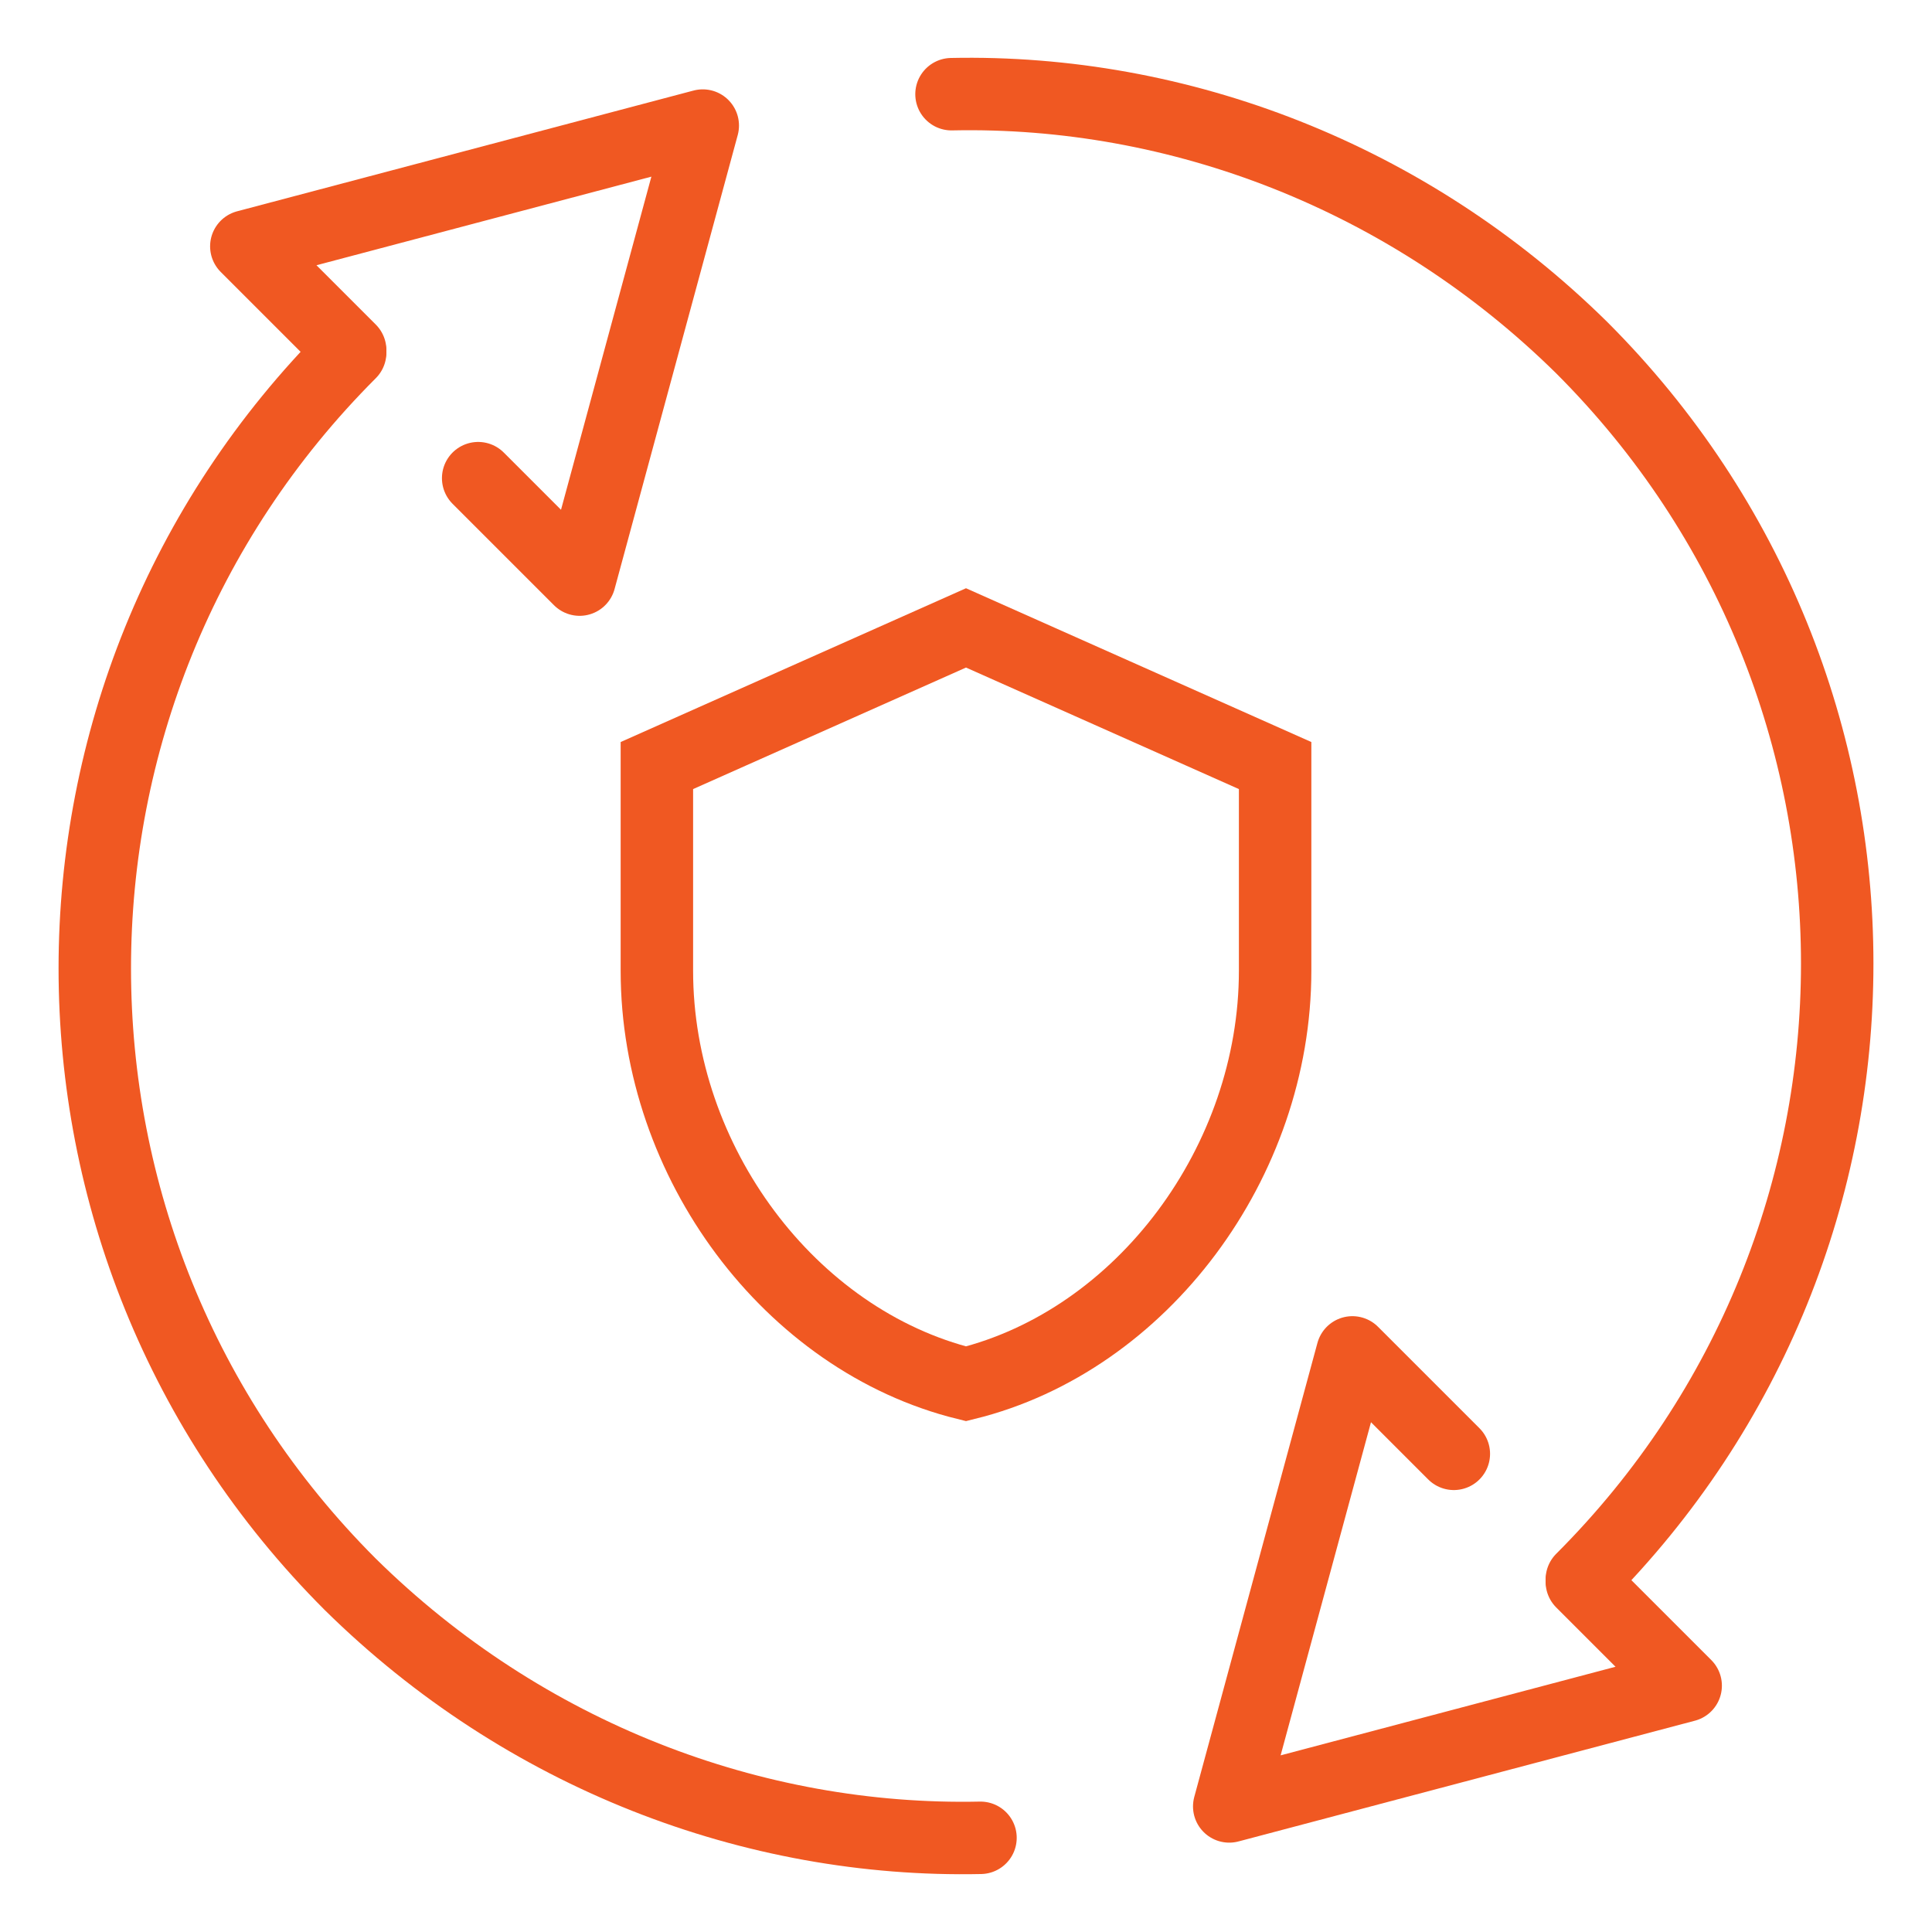
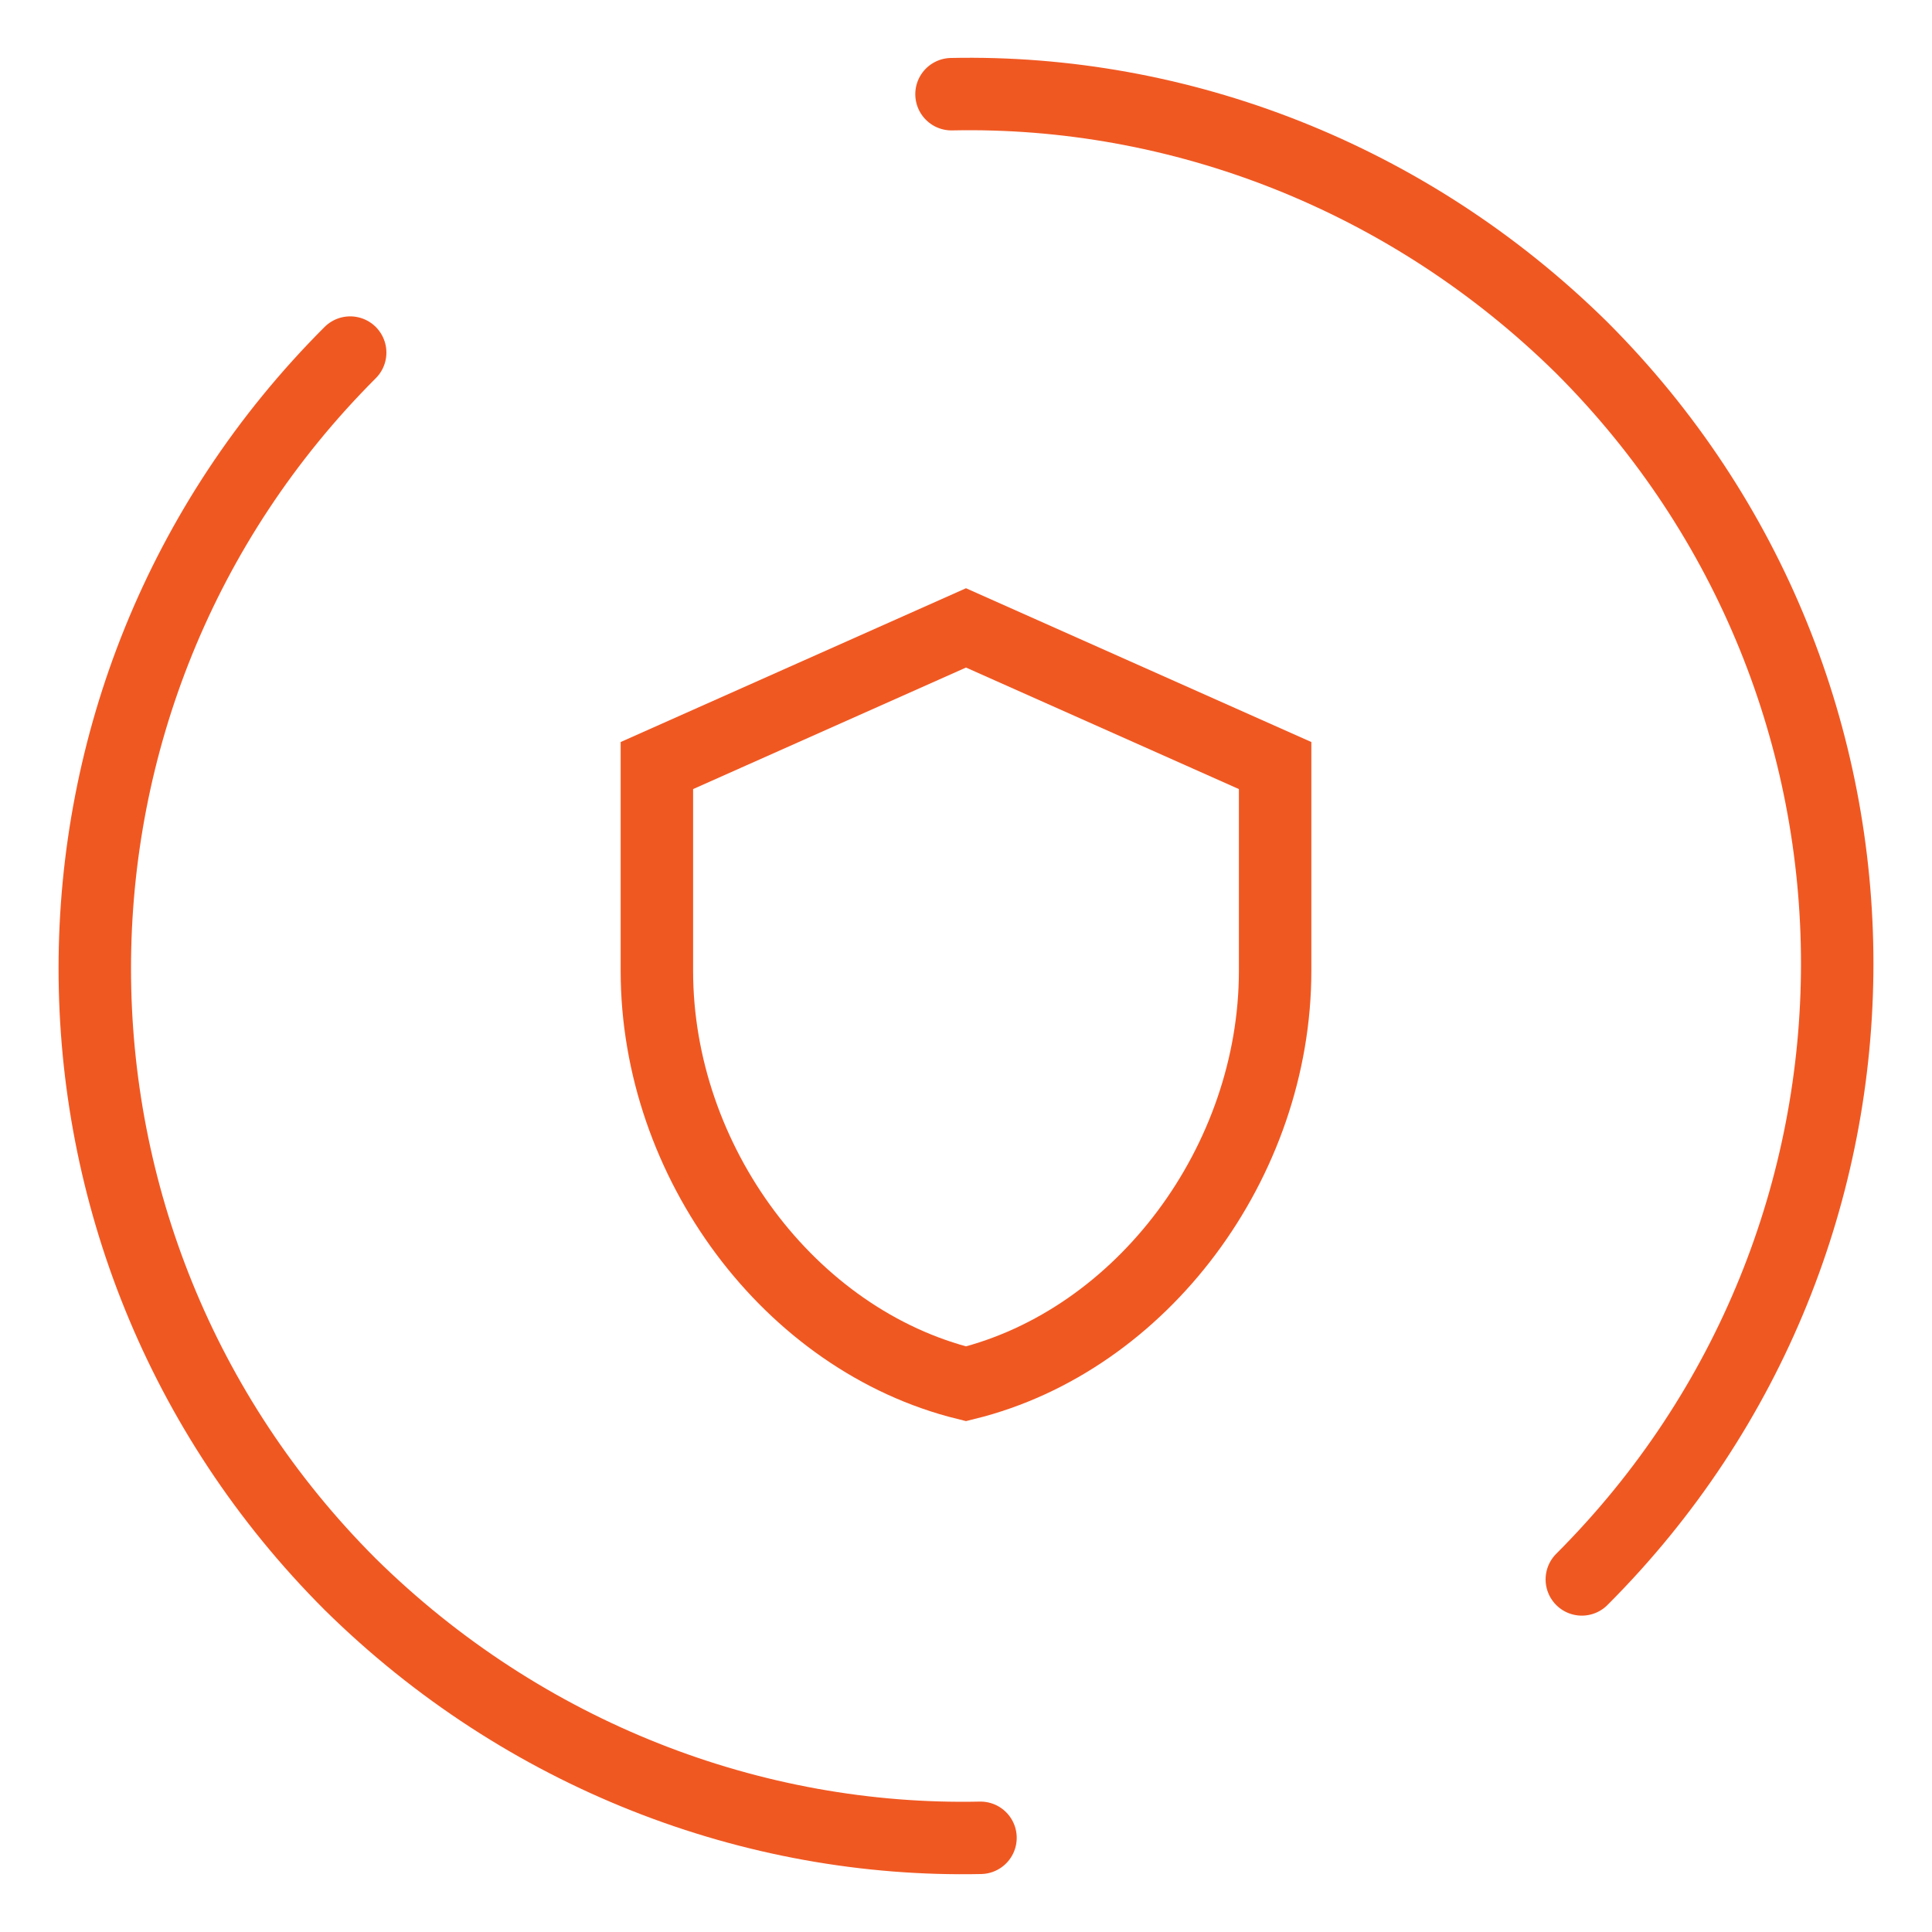
<svg xmlns="http://www.w3.org/2000/svg" version="1.1" id="Layer_1" x="0px" y="0px" viewBox="0 0 80 80" style="enable-background:new 0 0 80 80;" xml:space="preserve">
  <style type="text/css">
	.st0{fill:none;stroke:#F05822;stroke-width:3;stroke-miterlimit:10;}
	.st1{fill:none;stroke:#F05822;stroke-width:3;stroke-linecap:round;stroke-linejoin:round;stroke-miterlimit:10;}
</style>
  <g>
    <path class="st0" d="M27.2,31.7v8.5c0,7.9,5.5,15.3,12.8,17.1c7.3-1.8,12.8-9.2,12.8-17.1v-8.5L40,26L27.2,31.7z" />
    <g>
      <g>
        <g>
-           <polyline class="st1" points="60.2,60.2 56,56 50.9,74.8 69.8,69.8 65.5,65.5     " />
-         </g>
+           </g>
        <g>
          <path class="st1" d="M39.4,3.9c9.4-0.2,18.9,3.4,26.1,10.5c14.1,14.1,14.1,36.9,0,51" />
        </g>
        <g>
          <g>
-             <polyline class="st1" points="19.8,19.8 24,24 29.1,5.2 10.2,10.2 14.5,14.5      " />
-           </g>
+             </g>
          <g>
            <path class="st1" d="M40.6,76.1c-9.4,0.2-18.9-3.4-26.1-10.5c-14.1-14.1-14.1-36.9,0-51" />
          </g>
        </g>
      </g>
    </g>
  </g>
</svg>